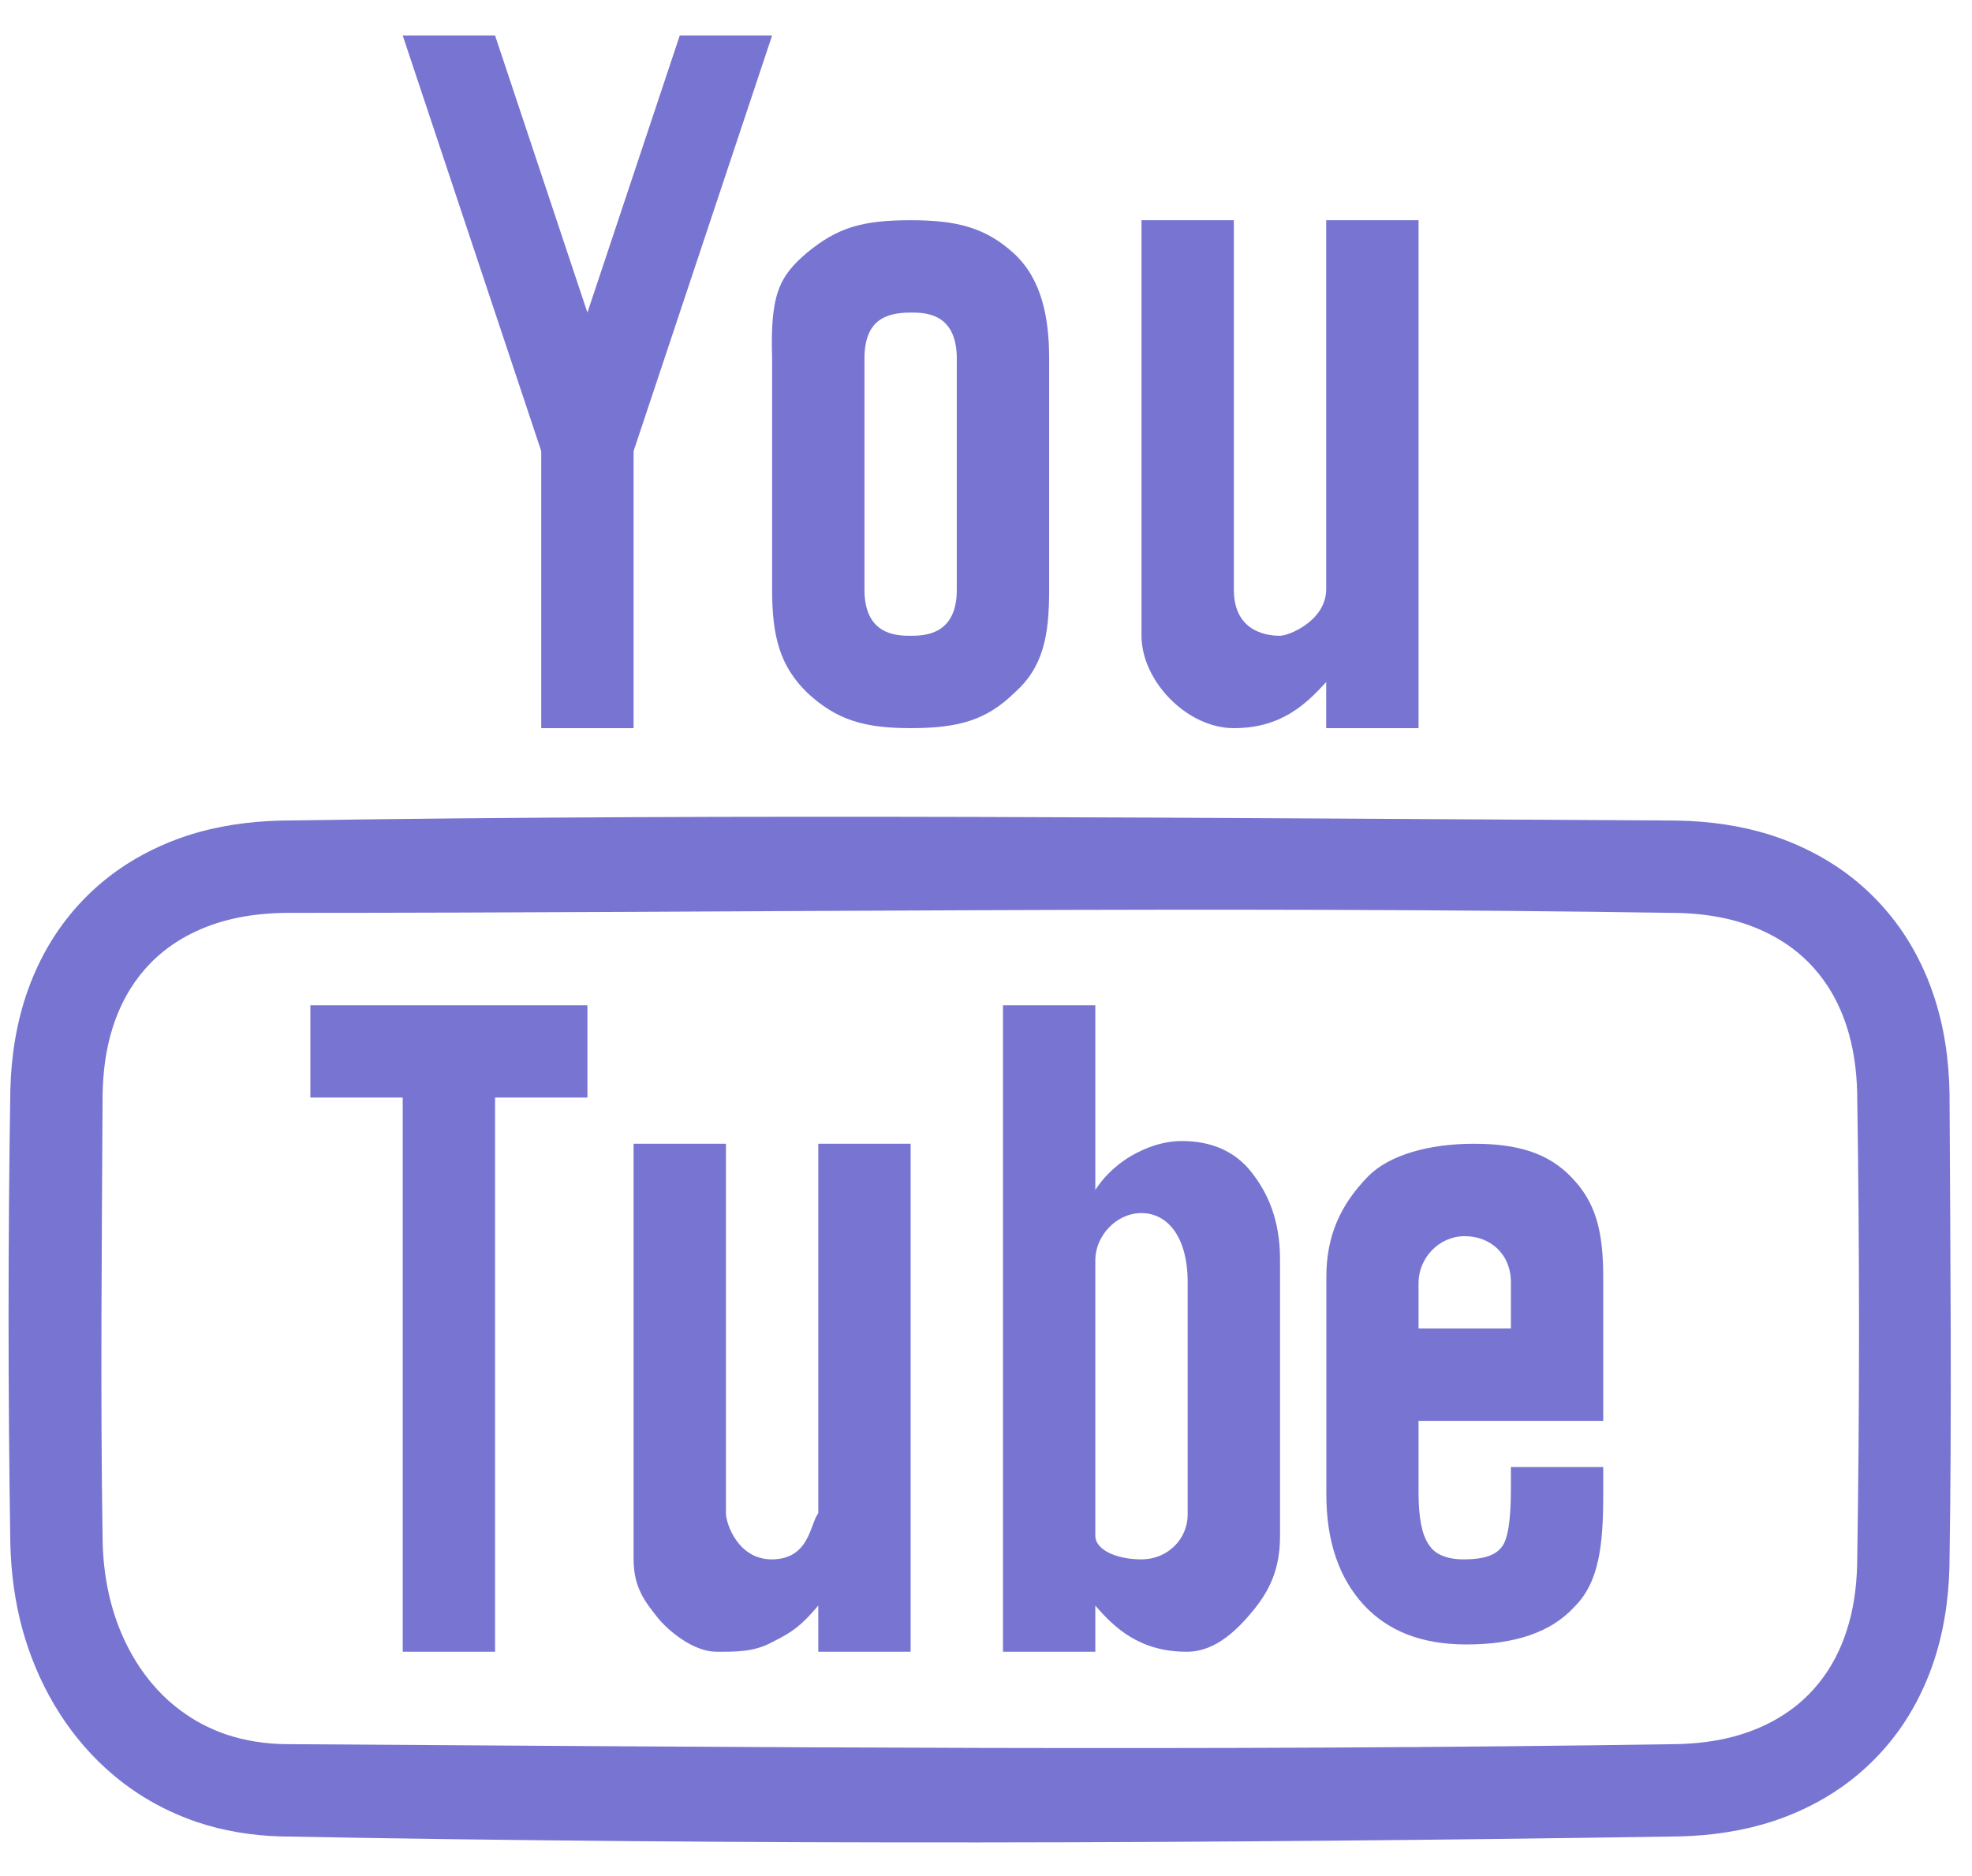
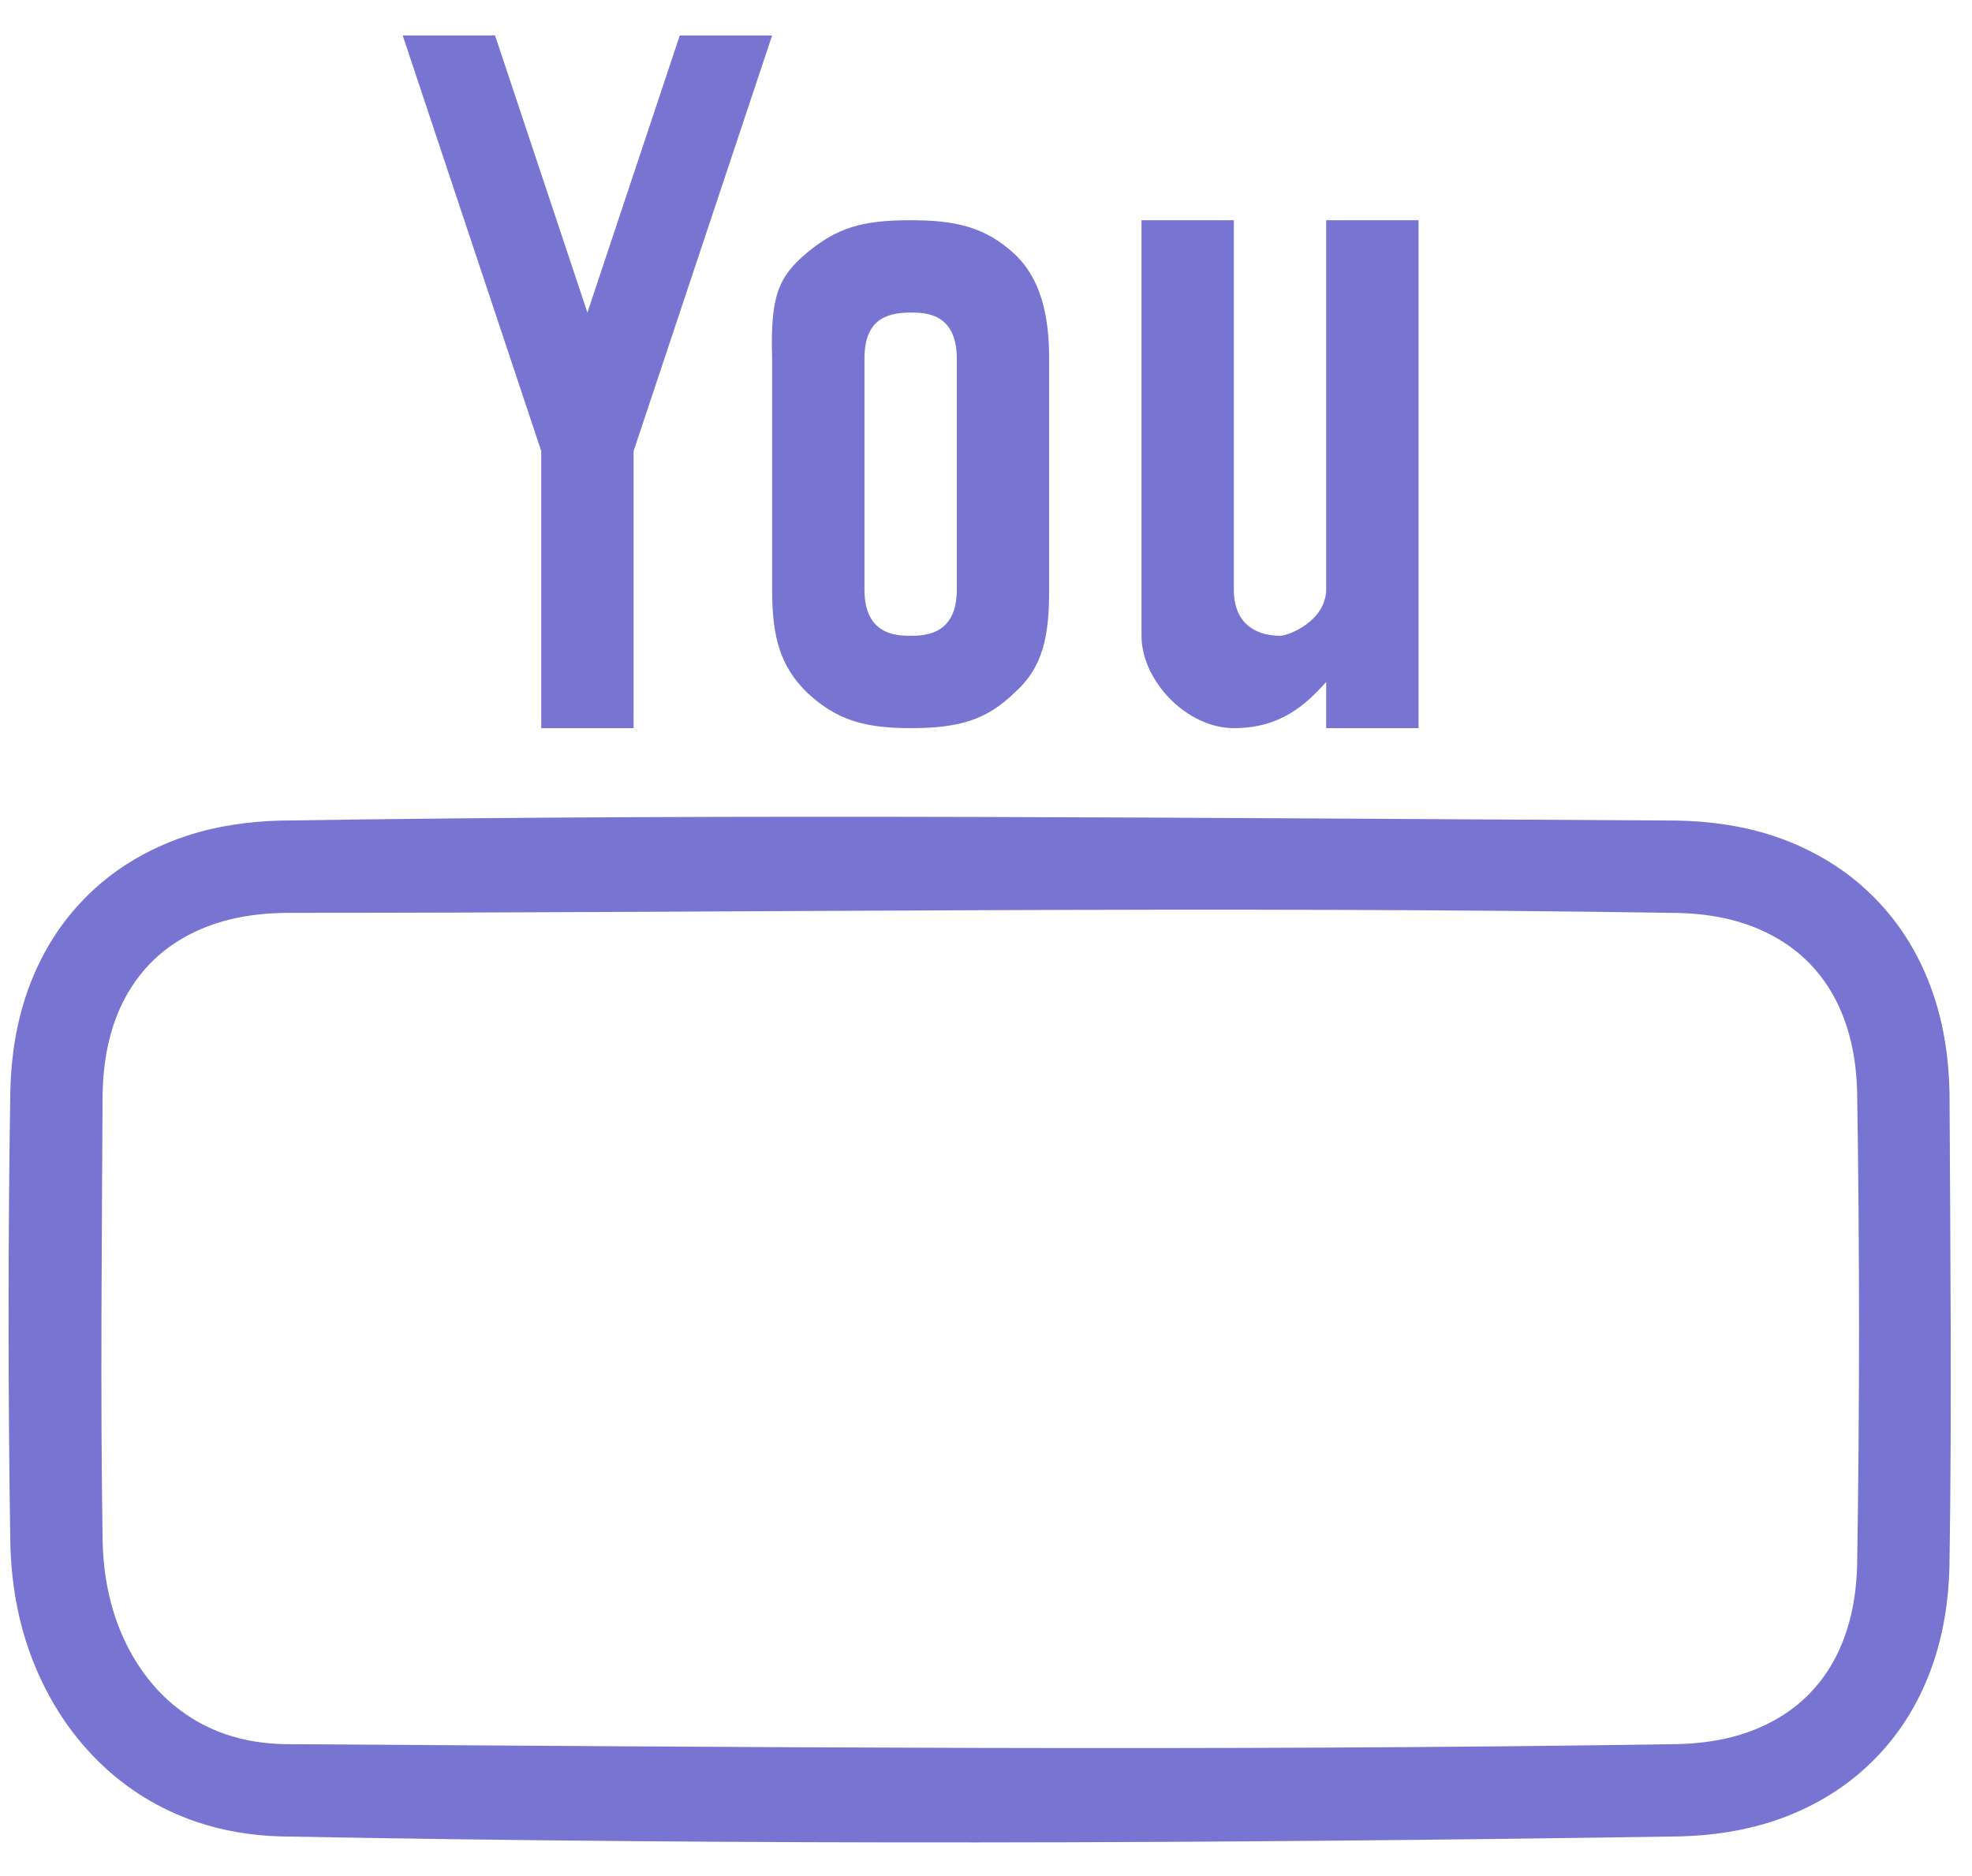
<svg xmlns="http://www.w3.org/2000/svg" width="41" height="39" viewBox="0 0 41 39" fill="none">
-   <path d="M18.933 34.337H17.013V33.377C16.658 33.798 16.473 33.928 16.073 34.128C15.673 34.352 15.271 34.337 14.893 34.337C14.428 34.337 13.9 33.918 13.653 33.603C13.43 33.315 13.173 33.017 13.173 32.417V23.777H15.093V31.457C15.093 31.678 15.35 32.424 16.053 32.417C16.834 32.41 16.839 31.681 17.013 31.457V23.777H18.933V34.337ZM22.773 34.337H20.853V20.898H22.773V24.738C22.994 24.392 23.325 24.12 23.637 23.965C23.948 23.806 24.259 23.72 24.571 23.72C25.194 23.72 25.684 23.941 26.016 24.364C26.351 24.787 26.613 25.349 26.613 26.177V31.938C26.613 32.649 26.372 33.091 26.06 33.474C25.752 33.85 25.29 34.332 24.693 34.337C23.684 34.348 23.144 33.81 22.773 33.377V34.337V34.337ZM12.213 22.817H10.293V34.337H8.373V22.817H6.453V20.898H12.213V22.817ZM29.493 29.538V31.022C29.493 31.556 29.565 31.902 29.701 32.103C29.833 32.323 30.101 32.421 30.453 32.417C30.843 32.414 31.09 32.336 31.222 32.159C31.357 32.001 31.413 31.556 31.413 30.977V30.497H33.333V31.066C33.333 32.115 33.249 32.892 32.734 33.403C32.246 33.938 31.486 34.186 30.49 34.186C29.577 34.186 28.865 33.918 28.352 33.362C27.843 32.806 27.576 32.048 27.576 31.066V26.546C27.576 25.678 27.88 25.035 28.44 24.46C28.888 24 29.732 23.777 30.643 23.777C31.556 23.777 32.196 23.97 32.68 24.482C33.174 24.994 33.333 25.588 33.333 26.546V29.538H29.493ZM24.693 26.657C24.693 25.697 24.263 25.218 23.733 25.218C23.203 25.218 22.782 25.695 22.773 26.177V31.938C22.782 32.214 23.203 32.417 23.733 32.417C24.263 32.417 24.693 32.01 24.693 31.48V26.657ZM31.413 27.617V26.657C31.413 26.067 30.983 25.698 30.453 25.698C29.923 25.698 29.502 26.142 29.493 26.657V27.617H31.413Z" fill="#7775D1" />
  <path d="M14.133 0.738L12.213 6.498L10.293 0.738H8.373L11.253 9.378V15.137H13.173V9.378L16.053 0.738H14.133ZM19.893 12.258C19.893 13.188 19.244 13.217 18.933 13.217C18.645 13.217 17.973 13.205 17.973 12.258V7.458C17.973 6.675 18.389 6.498 18.933 6.498C19.221 6.498 19.893 6.496 19.893 7.458V12.258ZM21.083 5.271C20.481 4.718 19.864 4.578 18.933 4.578C17.908 4.578 17.405 4.739 16.781 5.251C16.181 5.759 16.014 6.15 16.053 7.458V12.258C16.053 13.214 16.208 13.844 16.787 14.404C17.387 14.96 17.955 15.137 18.933 15.137C19.955 15.137 20.515 14.961 21.091 14.403C21.693 13.867 21.813 13.216 21.813 12.258V7.458C21.813 6.611 21.662 5.805 21.083 5.271V5.271ZM27.573 4.578V12.258C27.562 12.913 26.79 13.217 26.613 13.217C26.413 13.217 25.653 13.177 25.653 12.258V4.578H23.733V13.217C23.733 14.151 24.674 15.137 25.653 15.137C26.632 15.137 27.149 14.645 27.573 14.178V15.137H29.493V4.578H27.573V4.578ZM34.853 17.058C35.534 17.069 36.212 17.162 36.861 17.374C37.385 17.546 37.885 17.794 38.334 18.116C38.842 18.482 39.28 18.943 39.62 19.469C39.858 19.838 40.048 20.237 40.19 20.653C40.421 21.324 40.521 22.028 40.533 22.737C40.549 26.017 40.583 29.299 40.531 32.58C40.513 33.283 40.404 33.984 40.167 34.65C40.02 35.062 39.825 35.458 39.583 35.823C39.236 36.345 38.792 36.799 38.279 37.158C37.845 37.461 37.364 37.696 36.861 37.861C36.238 38.064 35.587 38.159 34.934 38.176C25.228 38.327 15.517 38.359 5.812 38.176C5.227 38.157 4.647 38.064 4.091 37.876C3.705 37.745 3.334 37.571 2.987 37.357C2.706 37.183 2.442 36.983 2.198 36.761C1.353 35.993 0.771 34.972 0.468 33.877C0.309 33.297 0.23 32.7 0.215 32.1C0.166 28.952 0.165 25.803 0.215 22.655C0.233 21.952 0.342 21.251 0.579 20.585C0.726 20.173 0.92 19.777 1.163 19.412C1.51 18.891 1.953 18.436 2.467 18.077C2.901 17.774 3.382 17.54 3.885 17.374C4.508 17.171 5.159 17.077 5.812 17.059C15.491 16.908 25.173 17.008 34.853 17.058V17.058ZM5.978 18.977C5.57 18.98 5.163 19.019 4.766 19.118C4.151 19.271 3.572 19.568 3.127 20.024C2.972 20.183 2.834 20.359 2.717 20.546C2.556 20.802 2.432 21.079 2.341 21.367C2.199 21.816 2.141 22.286 2.133 22.756C2.118 25.858 2.085 28.959 2.134 32.059C2.145 32.483 2.198 32.904 2.306 33.314C2.507 34.08 2.9 34.804 3.489 35.341C3.647 35.484 3.817 35.612 3.997 35.724C4.22 35.862 4.459 35.973 4.707 36.058C5.097 36.189 5.505 36.25 5.916 36.258C15.575 36.318 25.235 36.408 34.894 36.257C35.276 36.246 35.657 36.202 36.029 36.105C36.625 35.948 37.186 35.655 37.619 35.211C37.764 35.062 37.894 34.899 38.007 34.724C38.169 34.473 38.296 34.199 38.389 33.914C38.536 33.471 38.599 33.006 38.612 32.539C38.664 29.259 38.664 25.977 38.612 22.696C38.599 22.23 38.536 21.764 38.389 21.321C38.296 21.036 38.169 20.762 38.007 20.511C37.894 20.336 37.764 20.173 37.619 20.024C37.186 19.58 36.625 19.287 36.029 19.13C35.657 19.033 35.276 18.989 34.894 18.979C25.256 18.828 15.616 18.977 5.978 18.977V18.977Z" fill="#7775D1" />
</svg>